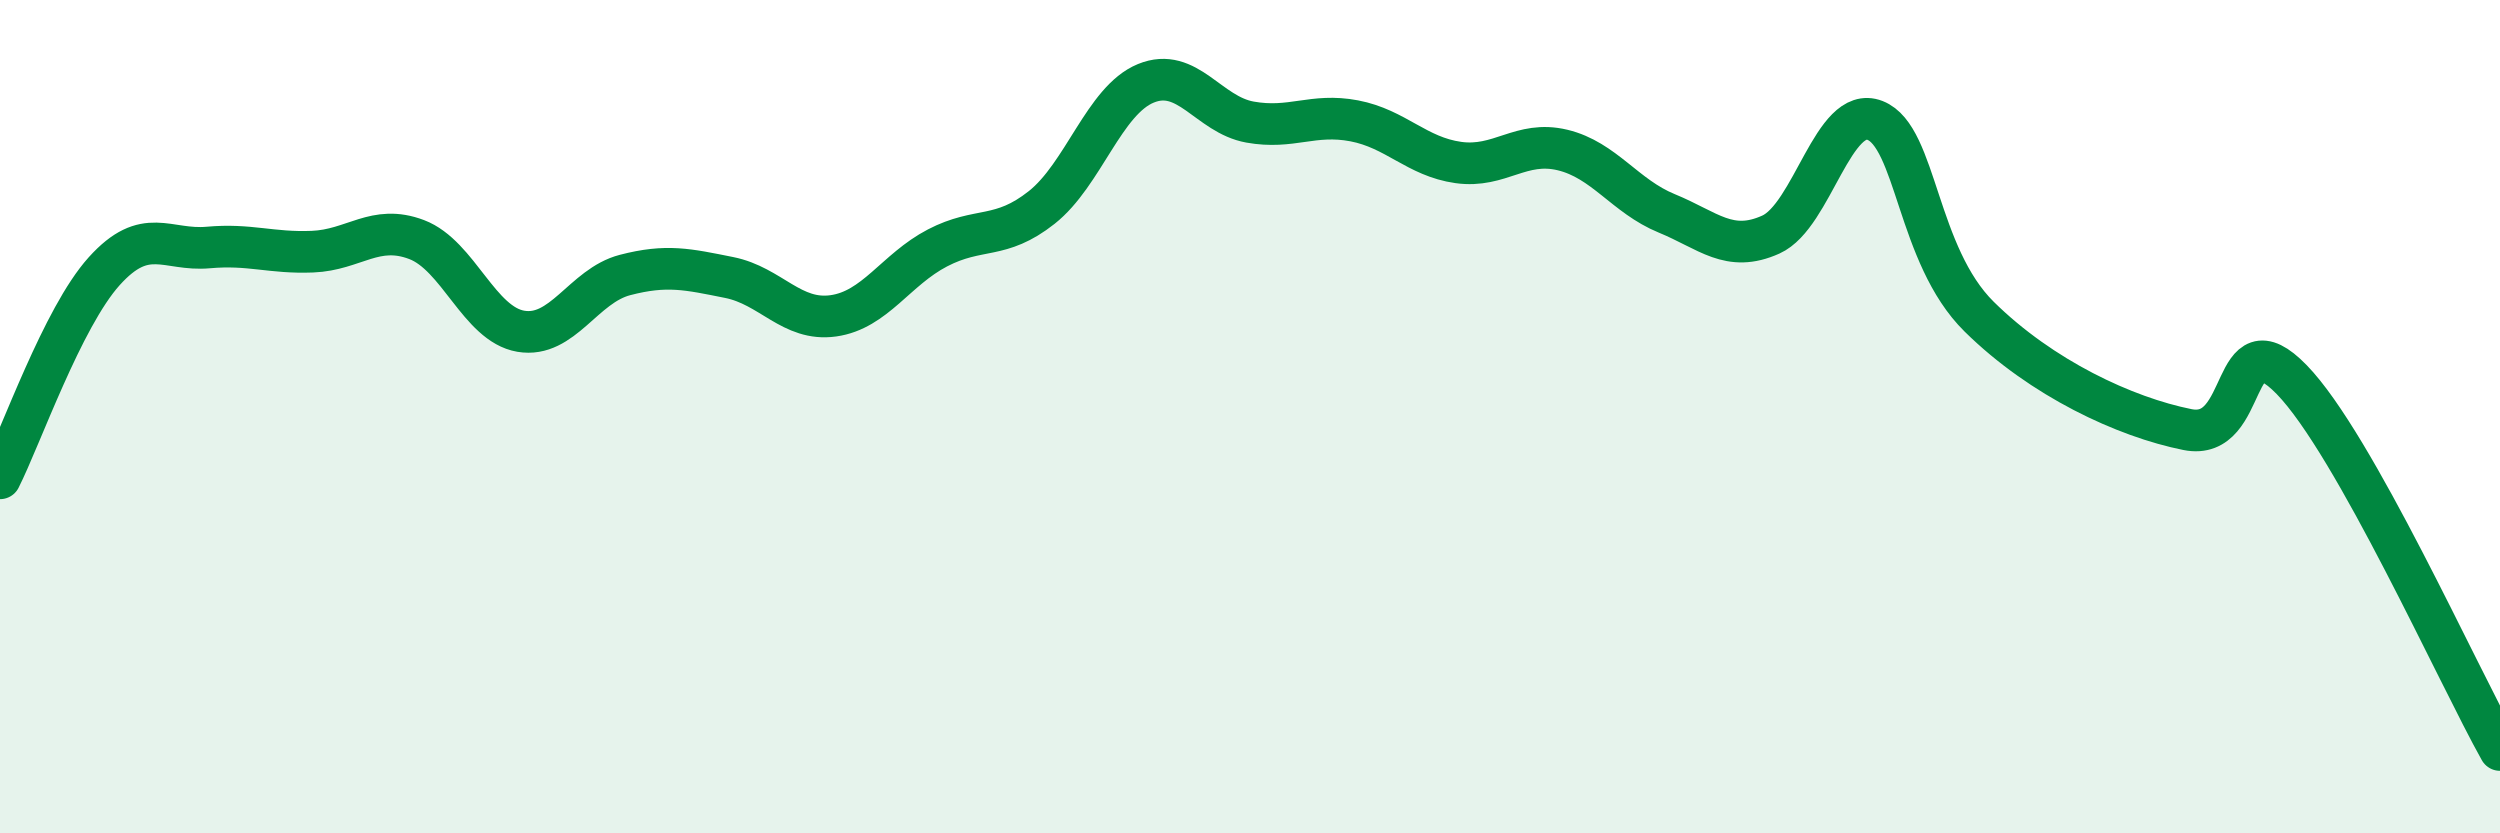
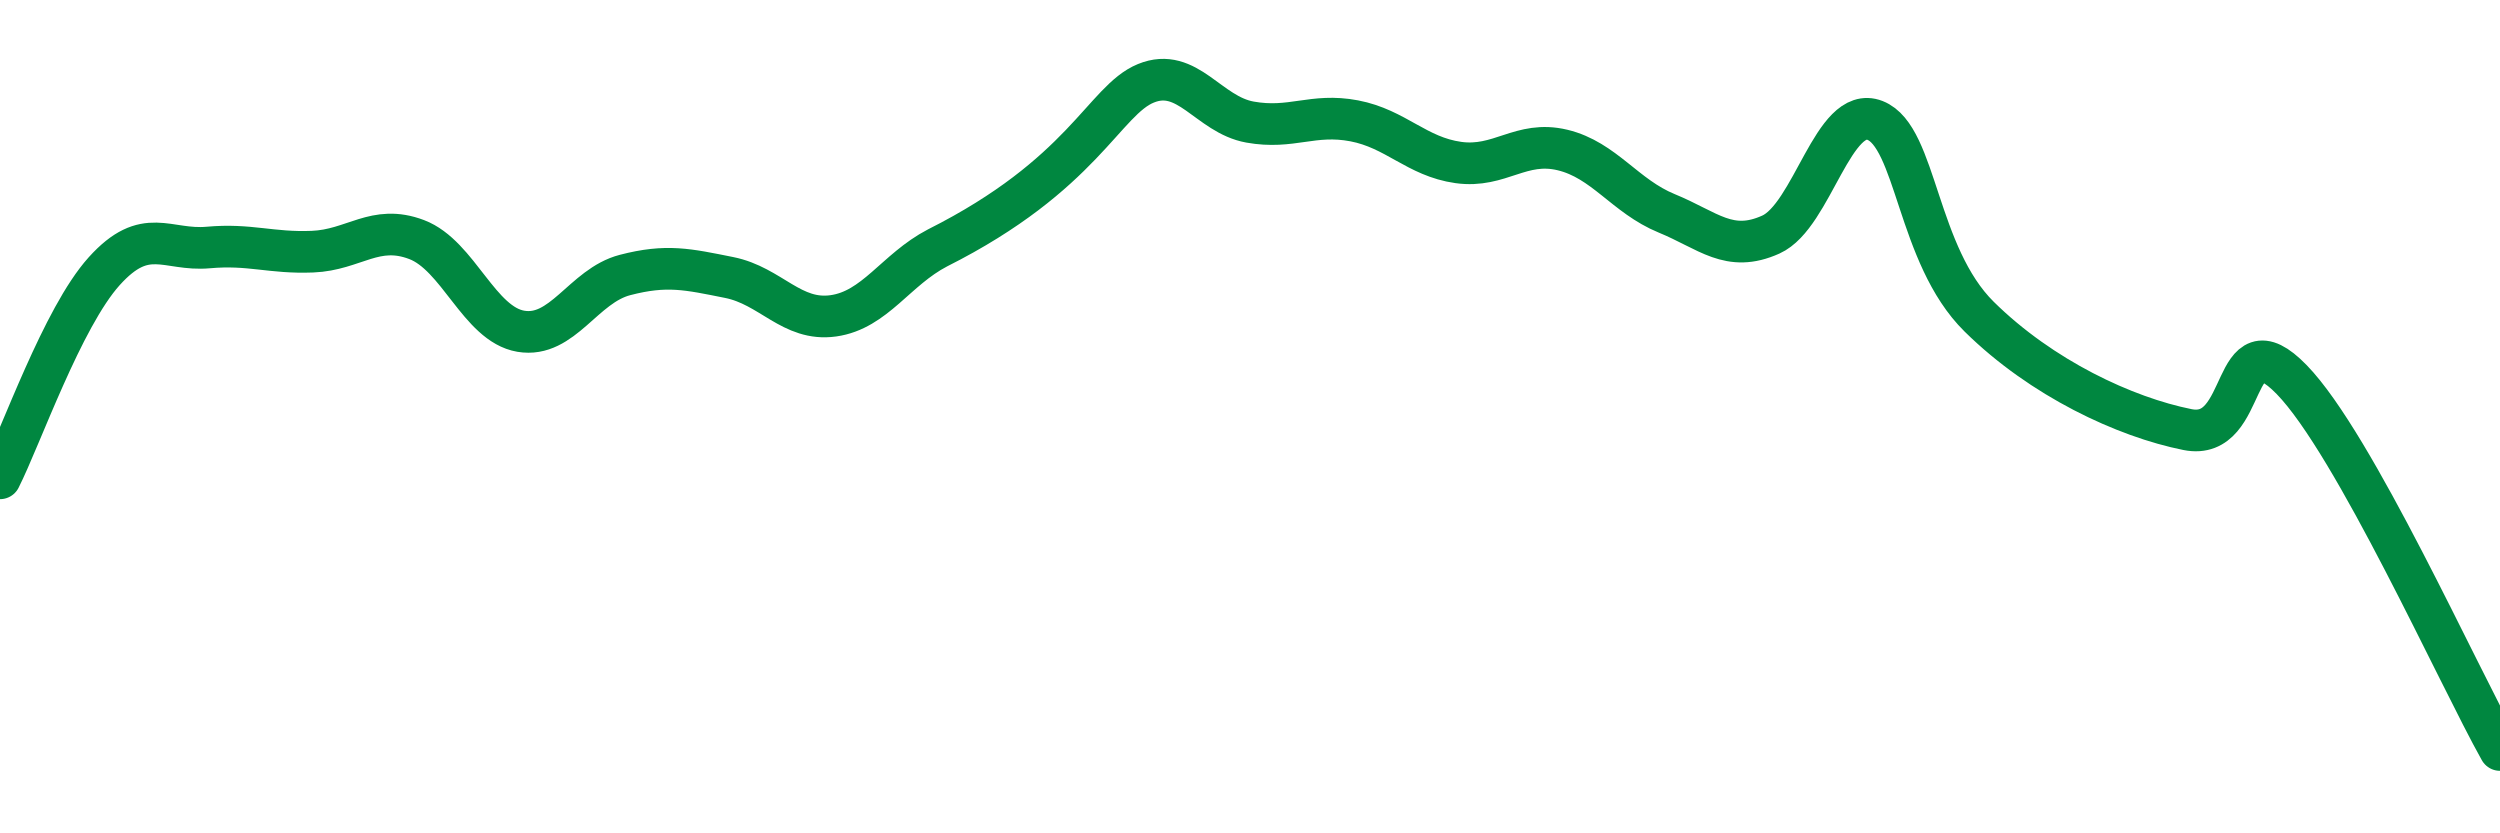
<svg xmlns="http://www.w3.org/2000/svg" width="60" height="20" viewBox="0 0 60 20">
-   <path d="M 0,11.48 C 0.5,10.49 1.5,7.62 2.5,6.51 C 3.5,5.4 4,6.03 5,5.94 C 6,5.85 6.5,6.08 7.5,6.04 C 8.5,6 9,5.37 10,5.75 C 11,6.13 11.5,7.78 12.5,7.95 C 13.5,8.12 14,6.86 15,6.6 C 16,6.34 16.5,6.46 17.5,6.66 C 18.5,6.86 19,7.72 20,7.58 C 21,7.44 21.5,6.47 22.5,5.95 C 23.5,5.43 24,5.77 25,4.98 C 26,4.19 26.5,2.41 27.5,2 C 28.5,1.59 29,2.75 30,2.93 C 31,3.11 31.5,2.71 32.5,2.9 C 33.5,3.09 34,3.76 35,3.9 C 36,4.04 36.5,3.36 37.5,3.6 C 38.5,3.84 39,4.71 40,5.12 C 41,5.53 41.5,6.08 42.5,5.63 C 43.5,5.18 44,2.5 45,2.89 C 46,3.28 46,6.12 47.5,7.6 C 49,9.08 51,10.01 52.5,10.31 C 54,10.61 53.5,7.57 55,9.11 C 56.5,10.65 59,16.22 60,18L60 20L0 20Z" fill="#008740" opacity="0.1" stroke-linecap="round" stroke-linejoin="round" />
-   <path d="M 0,11.48 C 0.5,10.49 1.5,7.62 2.5,6.51 C 3.5,5.4 4,6.03 5,5.94 C 6,5.85 6.5,6.08 7.5,6.04 C 8.5,6 9,5.37 10,5.75 C 11,6.13 11.5,7.78 12.5,7.95 C 13.5,8.12 14,6.86 15,6.6 C 16,6.34 16.5,6.46 17.5,6.66 C 18.5,6.86 19,7.72 20,7.58 C 21,7.44 21.5,6.47 22.5,5.95 C 23.5,5.43 24,5.77 25,4.98 C 26,4.19 26.5,2.41 27.5,2 C 28.5,1.59 29,2.75 30,2.93 C 31,3.11 31.5,2.71 32.5,2.9 C 33.5,3.09 34,3.76 35,3.9 C 36,4.04 36.5,3.36 37.5,3.6 C 38.5,3.84 39,4.71 40,5.12 C 41,5.53 41.5,6.08 42.5,5.63 C 43.5,5.18 44,2.5 45,2.89 C 46,3.28 46,6.12 47.5,7.6 C 49,9.08 51,10.01 52.5,10.31 C 54,10.61 53.5,7.57 55,9.11 C 56.5,10.65 59,16.22 60,18" stroke="#008740" stroke-width="1" fill="none" stroke-linecap="round" stroke-linejoin="round" />
+   <path d="M 0,11.48 C 0.5,10.49 1.5,7.62 2.5,6.51 C 3.5,5.4 4,6.03 5,5.94 C 6,5.85 6.5,6.08 7.5,6.04 C 8.5,6 9,5.37 10,5.75 C 11,6.13 11.5,7.78 12.5,7.95 C 13.5,8.12 14,6.86 15,6.6 C 16,6.34 16.5,6.46 17.5,6.66 C 18.5,6.86 19,7.72 20,7.58 C 21,7.44 21.5,6.47 22.5,5.95 C 26,4.19 26.5,2.41 27.5,2 C 28.5,1.59 29,2.75 30,2.93 C 31,3.11 31.5,2.71 32.5,2.9 C 33.5,3.09 34,3.76 35,3.9 C 36,4.04 36.5,3.36 37.5,3.6 C 38.5,3.84 39,4.71 40,5.12 C 41,5.53 41.5,6.08 42.5,5.63 C 43.5,5.18 44,2.5 45,2.89 C 46,3.28 46,6.12 47.5,7.6 C 49,9.08 51,10.01 52.5,10.31 C 54,10.61 53.5,7.57 55,9.11 C 56.5,10.65 59,16.22 60,18" stroke="#008740" stroke-width="1" fill="none" stroke-linecap="round" stroke-linejoin="round" />
</svg>